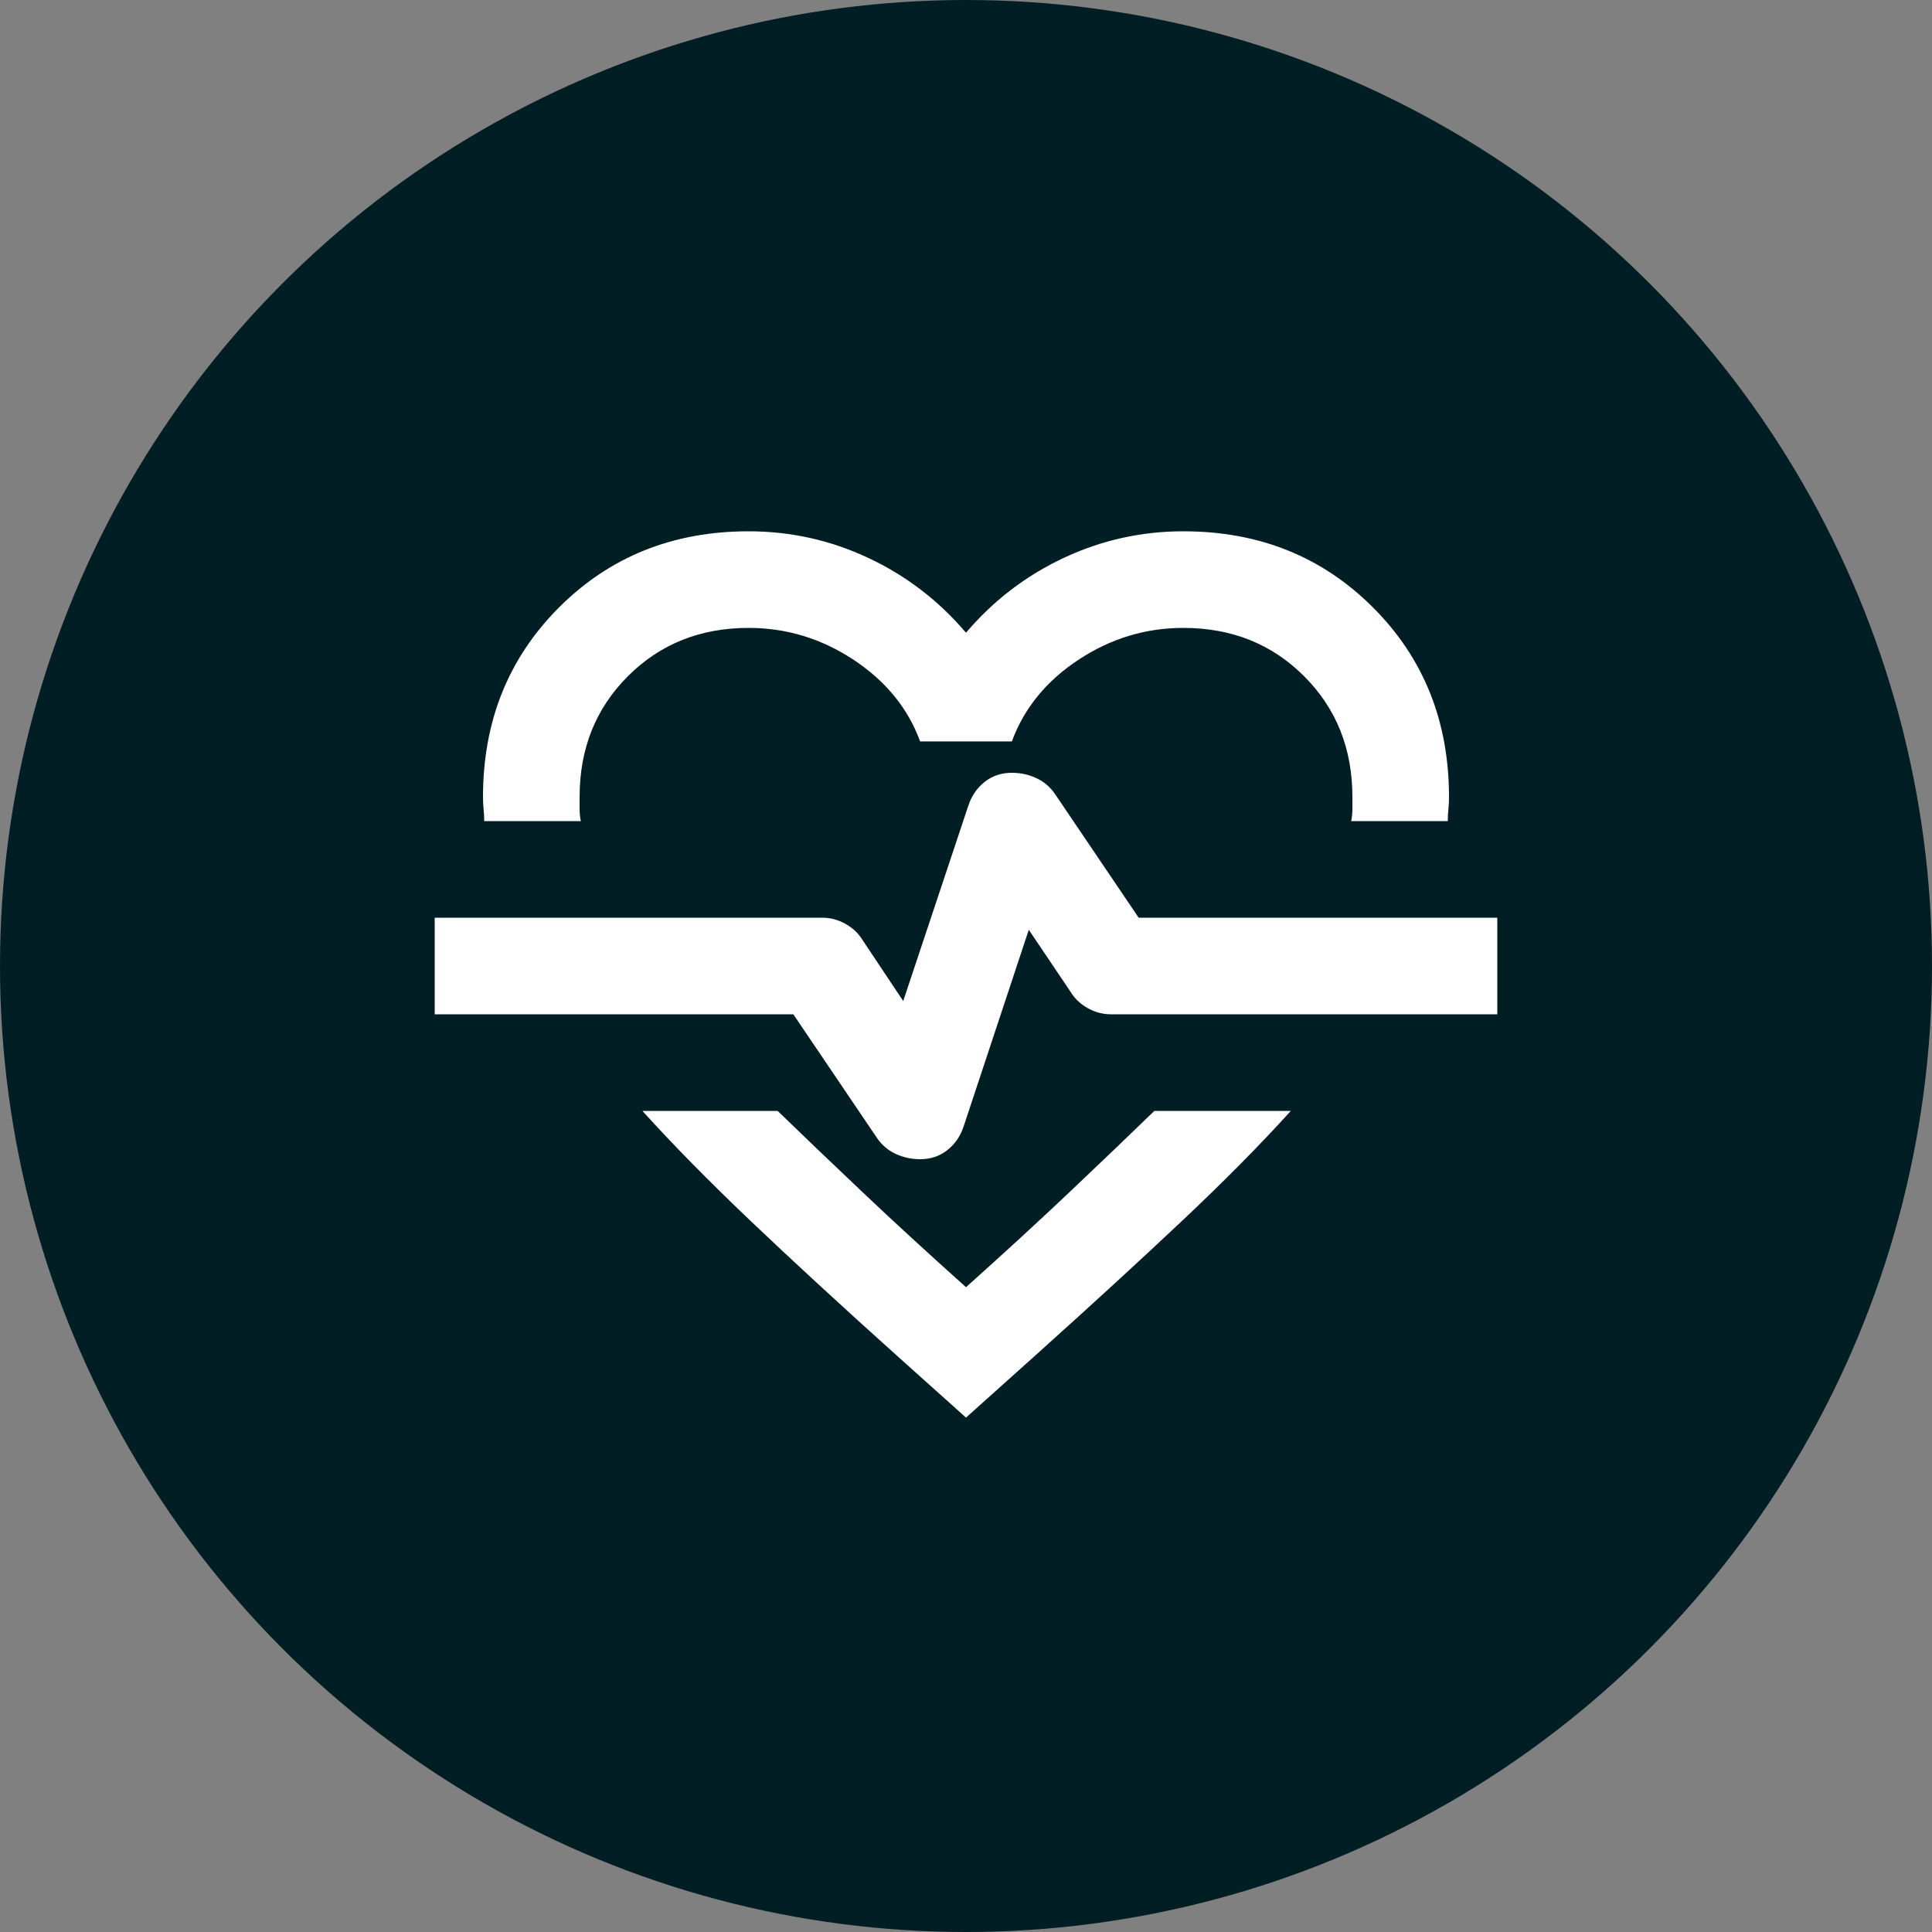
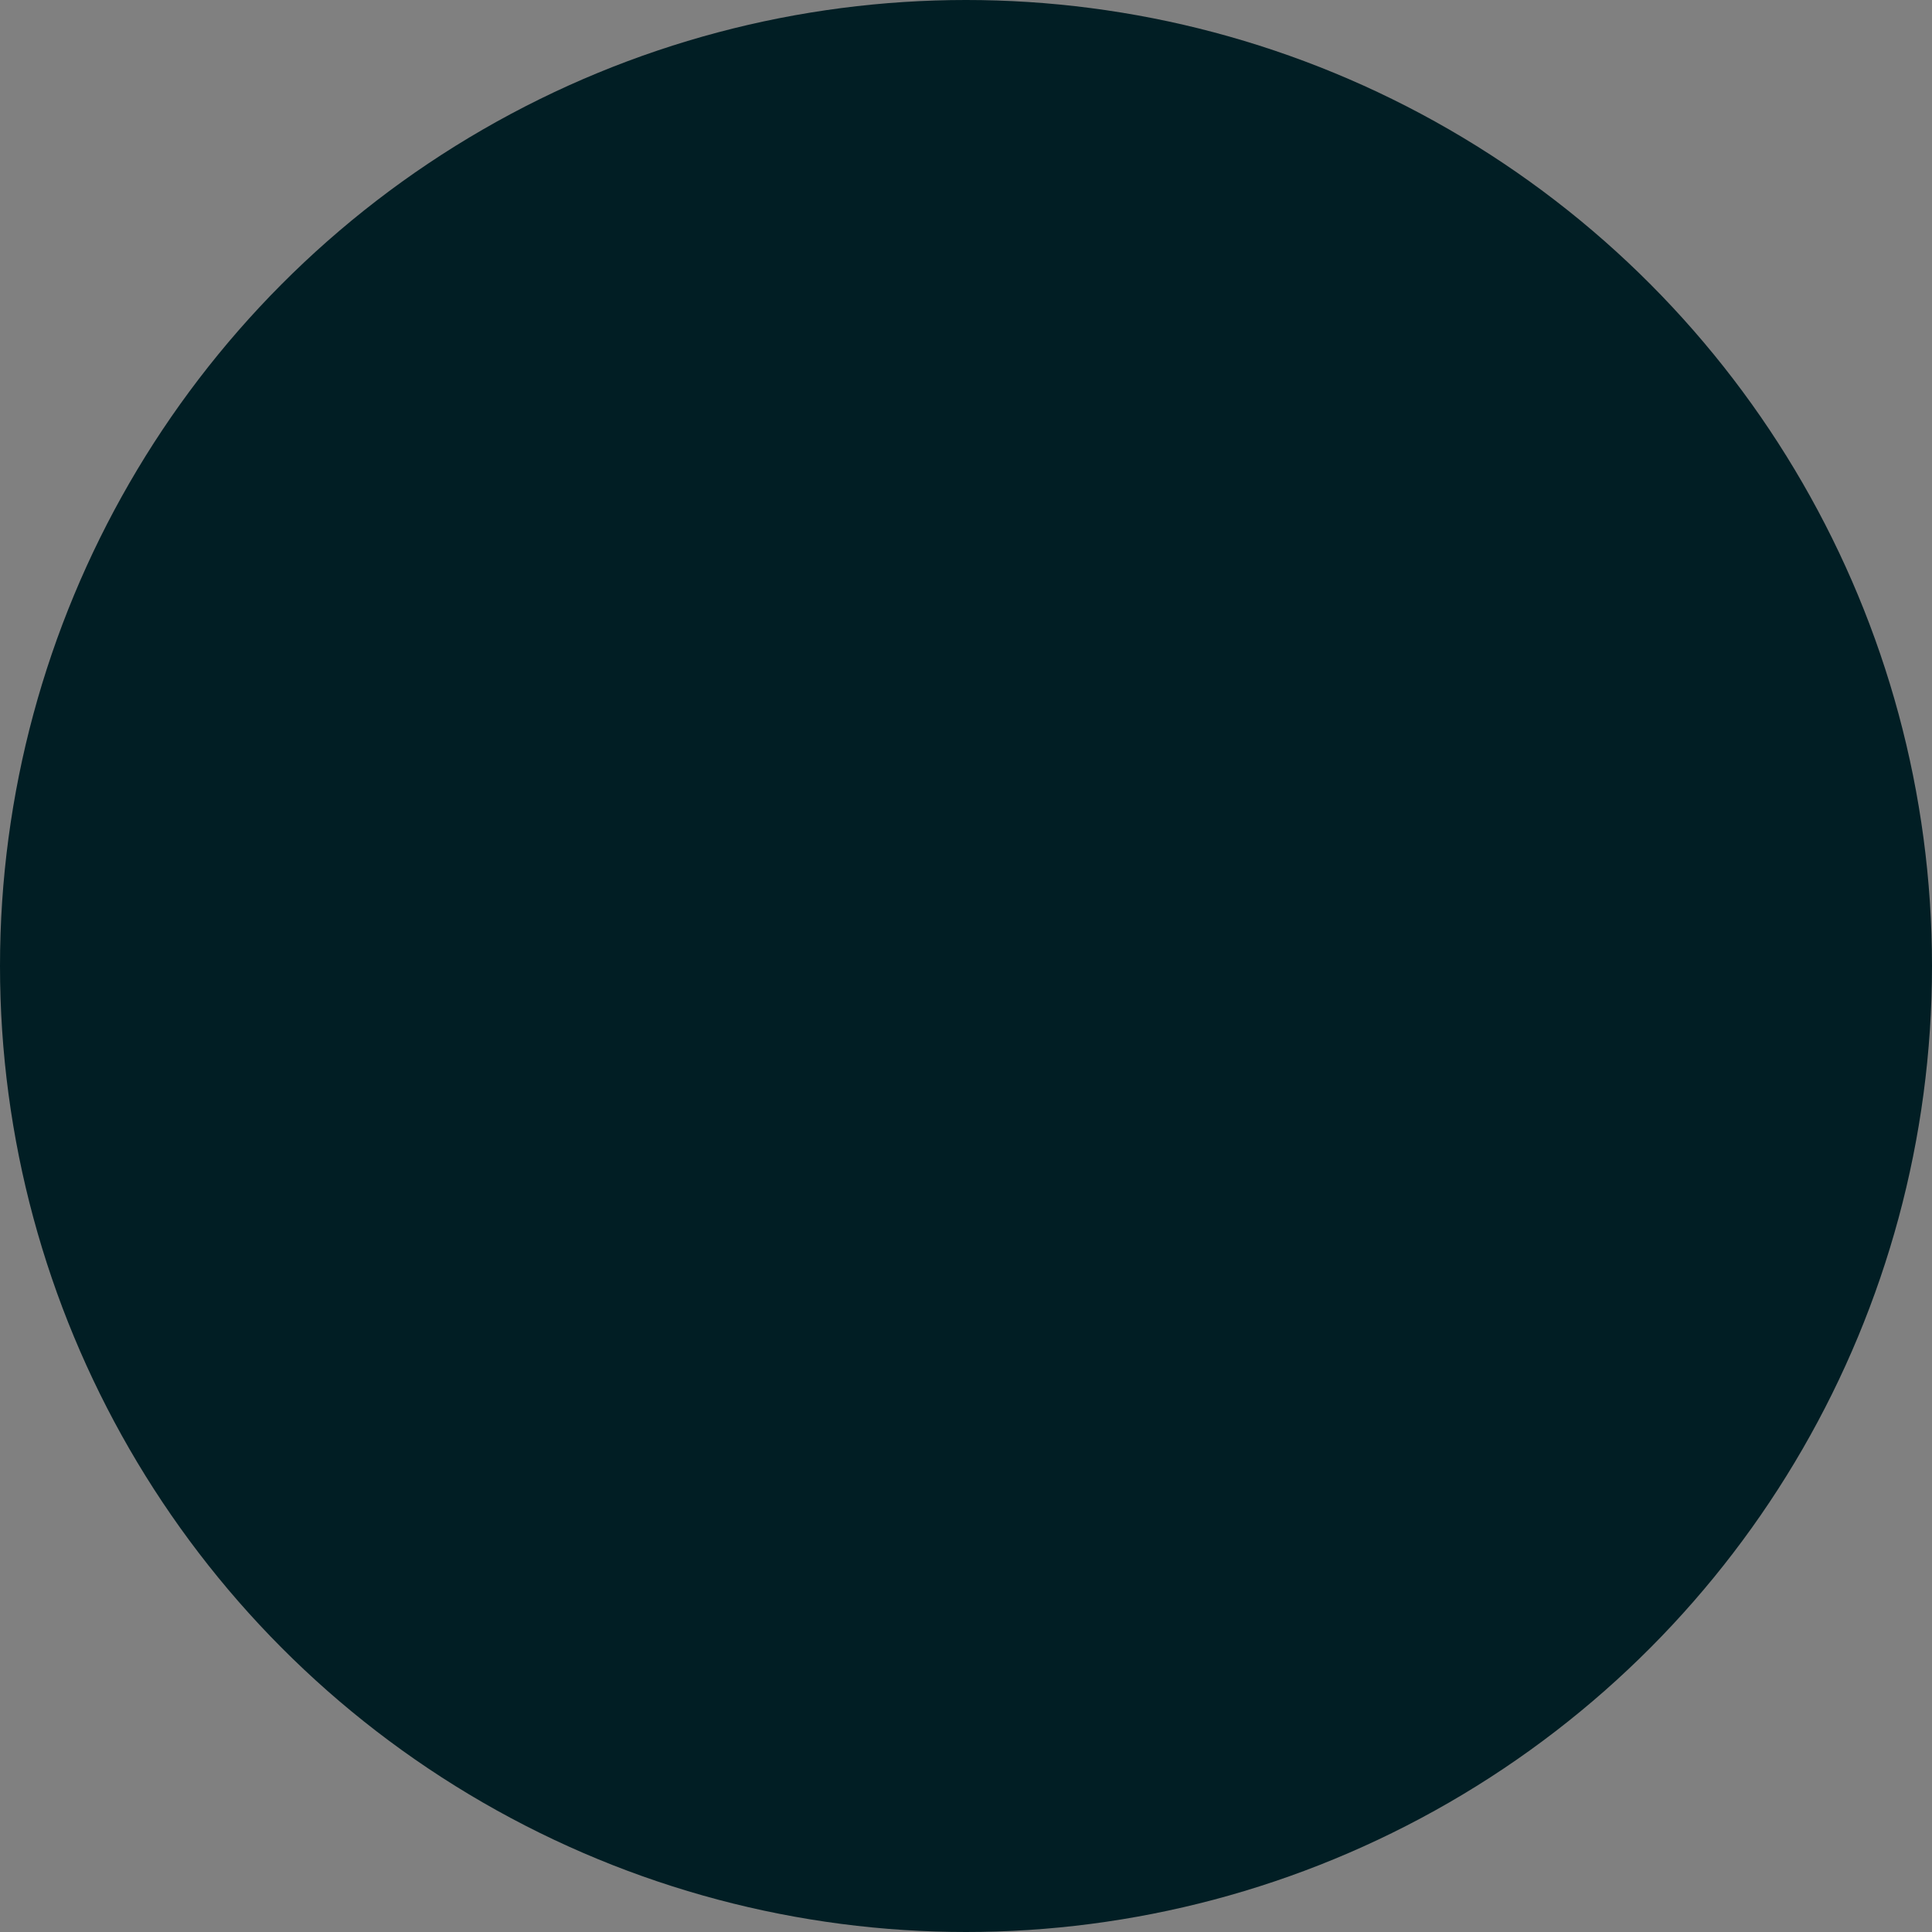
<svg xmlns="http://www.w3.org/2000/svg" width="40" height="40" viewBox="0 0 40 40" fill="none">
  <rect x="0" y="0" width="40" height="40" fill="#808080" stroke="none" />
  <circle cx="20" cy="20" r="20" fill="#011E24" />
  <mask id="mask0_2135_13904" style="mask-type:alpha" maskUnits="userSpaceOnUse" x="8" y="8" width="24" height="24">
-     <rect x="8" y="8" width="24" height="24" fill="#D9D9D9" />
-   </mask>
+     </mask>
  <g mask="url(#mask0_2135_13904)">
-     <path d="M15.5 11C16.367 11 17.192 11.183 17.975 11.55C18.758 11.917 19.433 12.433 20 13.1C20.567 12.433 21.242 11.917 22.025 11.55C22.808 11.183 23.633 11 24.5 11C26.067 11 27.375 11.525 28.425 12.575C29.475 13.625 30 14.933 30 16.5C30 16.583 29.996 16.667 29.988 16.75C29.979 16.833 29.975 16.917 29.975 17H27.975C27.992 16.917 28 16.833 28 16.75V16.5C28 15.5 27.667 14.667 27 14C26.333 13.333 25.5 13 24.5 13C23.717 13 22.992 13.221 22.325 13.662C21.658 14.104 21.2 14.667 20.95 15.35H19.05C18.8 14.667 18.342 14.104 17.675 13.662C17.008 13.221 16.283 13 15.5 13C14.5 13 13.667 13.333 13 14C12.333 14.667 12 15.5 12 16.5V16.75C12 16.833 12.008 16.917 12.025 17H10.025C10.025 16.917 10.021 16.833 10.012 16.75C10.004 16.667 10 16.583 10 16.5C10 14.933 10.525 13.625 11.575 12.575C12.625 11.525 13.933 11 15.5 11ZM13.3 23H16.1C16.633 23.517 17.217 24.075 17.85 24.675C18.483 25.275 19.2 25.933 20 26.65C20.8 25.933 21.517 25.275 22.15 24.675C22.783 24.075 23.367 23.517 23.9 23H26.725C26.092 23.7 25.342 24.458 24.475 25.275C23.608 26.092 22.6 27.017 21.45 28.05L20 29.35L18.55 28.05C17.4 27.017 16.396 26.092 15.537 25.275C14.679 24.458 13.933 23.7 13.3 23ZM19.05 24C19.267 24 19.454 23.938 19.613 23.812C19.771 23.688 19.883 23.525 19.95 23.325L21.3 19.25L22.175 20.55C22.258 20.683 22.375 20.792 22.525 20.875C22.675 20.958 22.833 21 23 21H31V19H23.575L21.85 16.45C21.75 16.3 21.621 16.188 21.462 16.113C21.304 16.038 21.133 16 20.95 16C20.733 16 20.546 16.062 20.387 16.188C20.229 16.312 20.117 16.475 20.05 16.675L18.7 20.725L17.85 19.45C17.767 19.317 17.65 19.208 17.5 19.125C17.35 19.042 17.192 19 17.025 19H9V21H16.425L18.15 23.55C18.25 23.7 18.379 23.812 18.538 23.887C18.696 23.962 18.867 24 19.05 24Z" fill="white" />
+     <path d="M15.5 11C16.367 11 17.192 11.183 17.975 11.55C18.758 11.917 19.433 12.433 20 13.1C20.567 12.433 21.242 11.917 22.025 11.55C22.808 11.183 23.633 11 24.5 11C26.067 11 27.375 11.525 28.425 12.575C29.475 13.625 30 14.933 30 16.5C30 16.583 29.996 16.667 29.988 16.75C29.979 16.833 29.975 16.917 29.975 17H27.975C27.992 16.917 28 16.833 28 16.75V16.5C28 15.5 27.667 14.667 27 14C26.333 13.333 25.5 13 24.5 13C23.717 13 22.992 13.221 22.325 13.662C21.658 14.104 21.2 14.667 20.95 15.35H19.05C18.8 14.667 18.342 14.104 17.675 13.662C17.008 13.221 16.283 13 15.5 13C14.5 13 13.667 13.333 13 14C12.333 14.667 12 15.5 12 16.5V16.75C12 16.833 12.008 16.917 12.025 17H10.025C10.025 16.917 10.021 16.833 10.012 16.75C10.004 16.667 10 16.583 10 16.5C10 14.933 10.525 13.625 11.575 12.575C12.625 11.525 13.933 11 15.5 11M13.3 23H16.1C16.633 23.517 17.217 24.075 17.85 24.675C18.483 25.275 19.2 25.933 20 26.65C20.8 25.933 21.517 25.275 22.15 24.675C22.783 24.075 23.367 23.517 23.9 23H26.725C26.092 23.7 25.342 24.458 24.475 25.275C23.608 26.092 22.6 27.017 21.45 28.05L20 29.35L18.55 28.05C17.4 27.017 16.396 26.092 15.537 25.275C14.679 24.458 13.933 23.7 13.3 23ZM19.05 24C19.267 24 19.454 23.938 19.613 23.812C19.771 23.688 19.883 23.525 19.95 23.325L21.3 19.25L22.175 20.55C22.258 20.683 22.375 20.792 22.525 20.875C22.675 20.958 22.833 21 23 21H31V19H23.575L21.85 16.45C21.75 16.3 21.621 16.188 21.462 16.113C21.304 16.038 21.133 16 20.95 16C20.733 16 20.546 16.062 20.387 16.188C20.229 16.312 20.117 16.475 20.05 16.675L18.7 20.725L17.85 19.45C17.767 19.317 17.65 19.208 17.5 19.125C17.35 19.042 17.192 19 17.025 19H9V21H16.425L18.15 23.55C18.25 23.7 18.379 23.812 18.538 23.887C18.696 23.962 18.867 24 19.05 24Z" fill="white" />
  </g>
</svg>